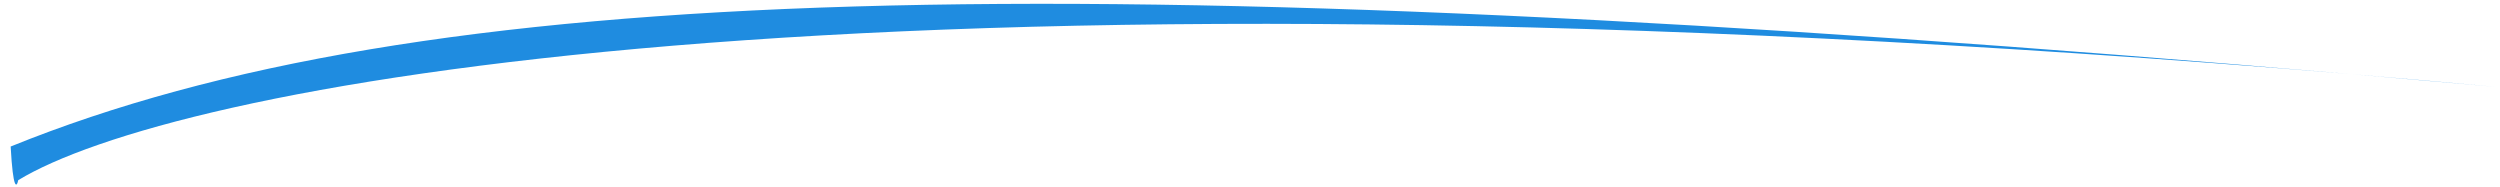
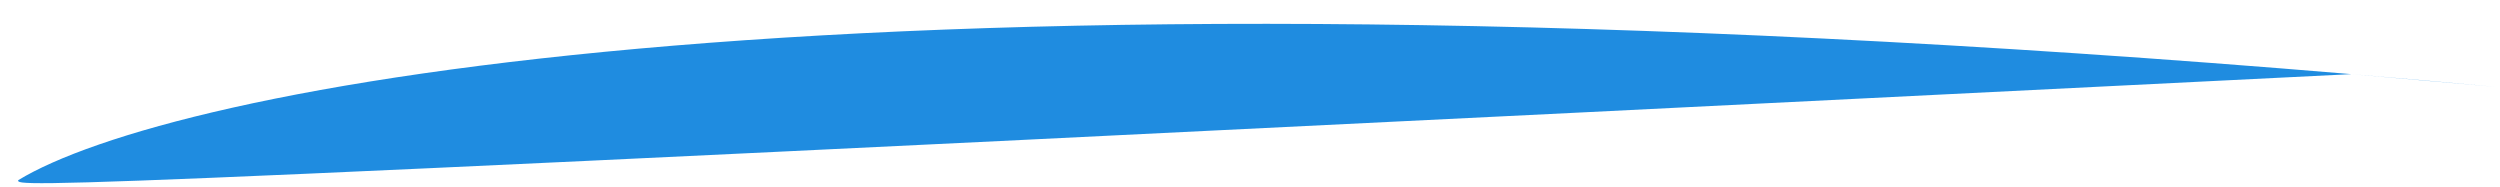
<svg xmlns="http://www.w3.org/2000/svg" width="174" height="13" viewBox="0 0 174 13" fill="none">
-   <path d="M163.652 5.16C166.952 5.444 170.312 5.74 173.734 6.048C170.315 5.733 166.955 5.437 163.652 5.16C74.515 -2.511 29.371 -1.408 0.742 10.198C0.911 13.292 1.164 13.048 1.27 12.539C11.597 6.258 58.356 -3.679 163.652 5.16Z" fill="#1F8CE0" />
+   <path d="M163.652 5.16C166.952 5.444 170.312 5.74 173.734 6.048C170.315 5.733 166.955 5.437 163.652 5.16C0.911 13.292 1.164 13.048 1.27 12.539C11.597 6.258 58.356 -3.679 163.652 5.16Z" fill="#1F8CE0" />
</svg>